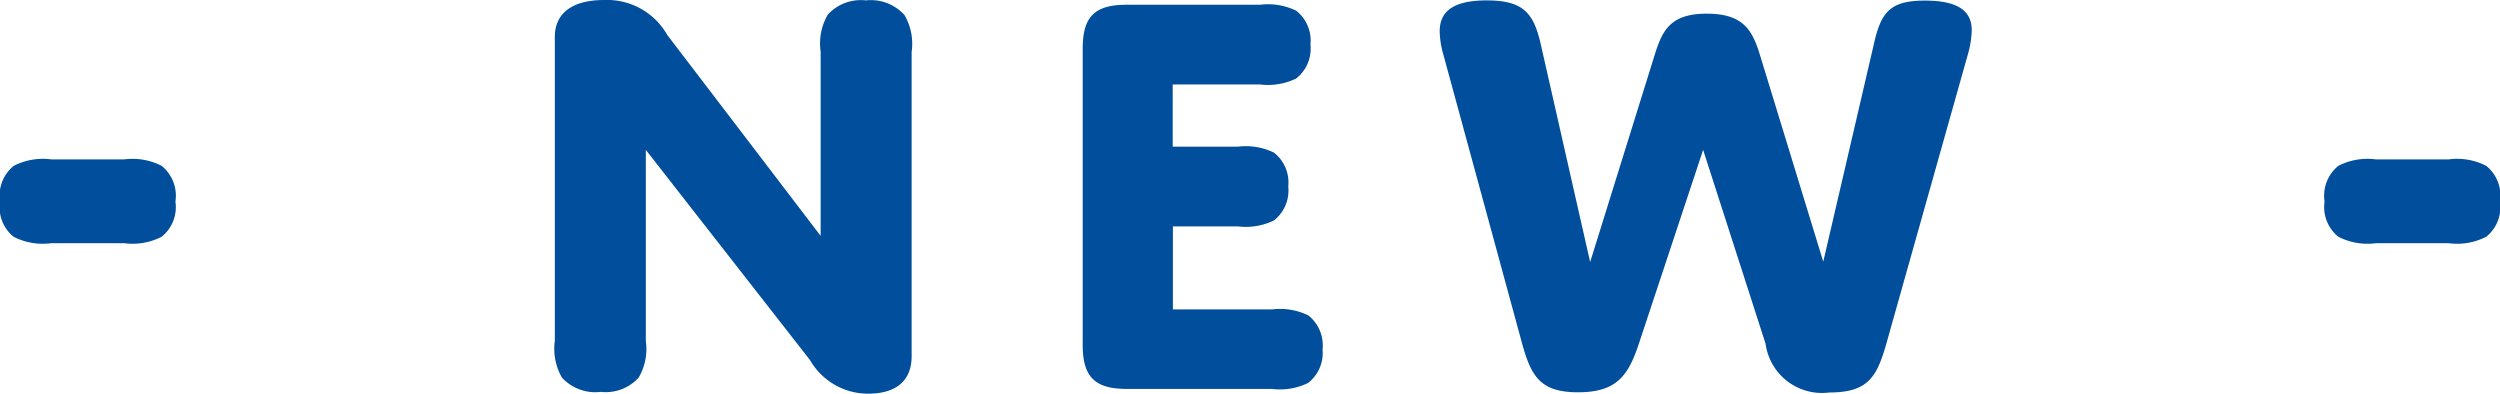
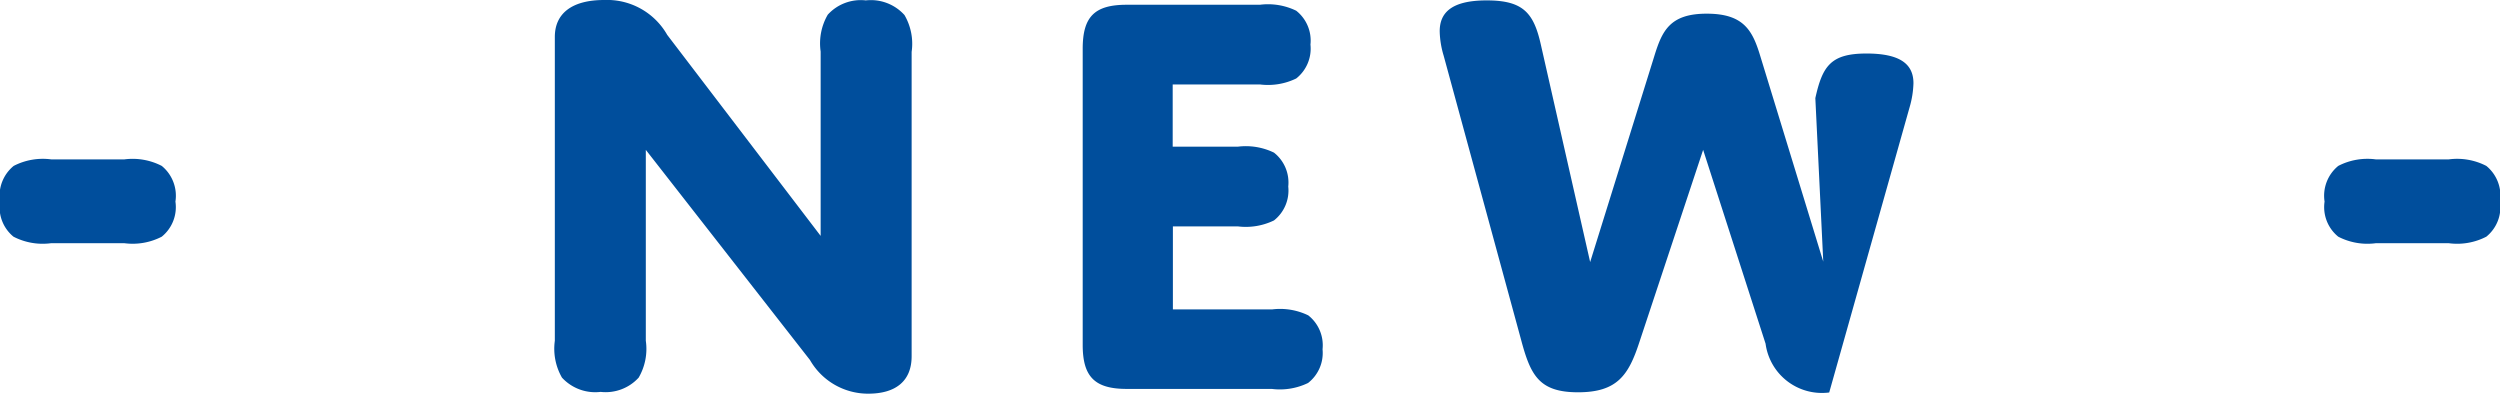
<svg xmlns="http://www.w3.org/2000/svg" width="63.06" height="9.93">
-   <path d="M1.29 4.02a1.6 1.6 0 00-.945.165.972.972 0 00-.345.9.959.959 0 00.34.885 1.6 1.6 0 00.945.165H3.14a1.6 1.6 0 00.94-.165.959.959 0 00.345-.885.972.972 0 00-.345-.9 1.6 1.6 0 00-.94-.165zm15-.24l4.14 5.3a1.689 1.689 0 001.47.85c.69 0 1.095-.315 1.095-.945V1.31a1.441 1.441 0 00-.18-.93 1.14 1.14 0 00-.975-.37 1.127 1.127 0 00-.96.36 1.441 1.441 0 00-.18.93v4.65L16.83.88A1.746 1.746 0 0015.24 0c-.84 0-1.245.36-1.245.93v7.665a1.463 1.463 0 00.18.93 1.14 1.14 0 00.975.36 1.127 1.127 0 00.96-.36 1.441 1.441 0 00.18-.93zm13.29-1.65h2.2a1.627 1.627 0 00.915-.15.959.959 0 00.36-.855.959.959 0 00-.36-.855 1.627 1.627 0 00-.915-.15h-3.36c-.81 0-1.11.3-1.11 1.11V8.7c0 .8.3 1.11 1.11 1.11h3.66a1.627 1.627 0 00.915-.15.959.959 0 00.365-.85.959.959 0 00-.36-.855 1.627 1.627 0 00-.915-.15h-2.5V5.71h1.635a1.627 1.627 0 00.915-.15.959.959 0 00.36-.855.959.959 0 00-.36-.855 1.627 1.627 0 00-.915-.15h-1.64zm13.38 1.65l1.575 4.89A1.434 1.434 0 0046.14 9.9c1.005 0 1.215-.405 1.47-1.335l2.025-7.185a2.4 2.4 0 00.1-.615c0-.48-.33-.75-1.185-.75-.9 0-1.11.315-1.29 1.125L45.99 6.6 44.4 1.41C44.205.765 43.98.345 43.05.345S41.925.78 41.73 1.41l-1.62 5.2-1.245-5.49c-.18-.8-.45-1.11-1.365-1.11s-1.185.33-1.185.78a2.3 2.3 0 00.1.615l1.95 7.155c.24.9.45 1.335 1.44 1.335s1.275-.435 1.545-1.26zm16.965.24a1.6 1.6 0 00-.945.165.972.972 0 00-.345.9.959.959 0 00.345.885 1.6 1.6 0 00.945.165h1.845a1.6 1.6 0 00.945-.165.959.959 0 00.345-.885.972.972 0 00-.345-.9 1.6 1.6 0 00-.945-.165z" fill="#004e9c" />
+   <path d="M1.29 4.02a1.6 1.6 0 00-.945.165.972.972 0 00-.345.9.959.959 0 00.34.885 1.6 1.6 0 00.945.165H3.14a1.6 1.6 0 00.94-.165.959.959 0 00.345-.885.972.972 0 00-.345-.9 1.6 1.6 0 00-.94-.165zm15-.24l4.14 5.3a1.689 1.689 0 001.47.85c.69 0 1.095-.315 1.095-.945V1.31a1.441 1.441 0 00-.18-.93 1.14 1.14 0 00-.975-.37 1.127 1.127 0 00-.96.36 1.441 1.441 0 00-.18.93v4.65L16.83.88A1.746 1.746 0 0015.24 0c-.84 0-1.245.36-1.245.93v7.665a1.463 1.463 0 00.18.93 1.14 1.14 0 00.975.36 1.127 1.127 0 00.96-.36 1.441 1.441 0 00.18-.93zm13.29-1.65h2.2a1.627 1.627 0 00.915-.15.959.959 0 00.36-.855.959.959 0 00-.36-.855 1.627 1.627 0 00-.915-.15h-3.36c-.81 0-1.11.3-1.11 1.11V8.7c0 .8.3 1.11 1.11 1.11h3.66a1.627 1.627 0 00.915-.15.959.959 0 00.365-.85.959.959 0 00-.36-.855 1.627 1.627 0 00-.915-.15h-2.5V5.71h1.635a1.627 1.627 0 00.915-.15.959.959 0 00.36-.855.959.959 0 00-.36-.855 1.627 1.627 0 00-.915-.15h-1.64zm13.38 1.65l1.575 4.89A1.434 1.434 0 0046.14 9.9l2.025-7.185a2.4 2.4 0 00.1-.615c0-.48-.33-.75-1.185-.75-.9 0-1.11.315-1.29 1.125L45.99 6.6 44.4 1.41C44.205.765 43.98.345 43.05.345S41.925.78 41.73 1.41l-1.62 5.2-1.245-5.49c-.18-.8-.45-1.11-1.365-1.11s-1.185.33-1.185.78a2.3 2.3 0 00.1.615l1.95 7.155c.24.9.45 1.335 1.44 1.335s1.275-.435 1.545-1.26zm16.965.24a1.6 1.6 0 00-.945.165.972.972 0 00-.345.9.959.959 0 00.345.885 1.6 1.6 0 00.945.165h1.845a1.6 1.6 0 00.945-.165.959.959 0 00.345-.885.972.972 0 00-.345-.9 1.6 1.6 0 00-.945-.165z" fill="#004e9c" />
</svg>